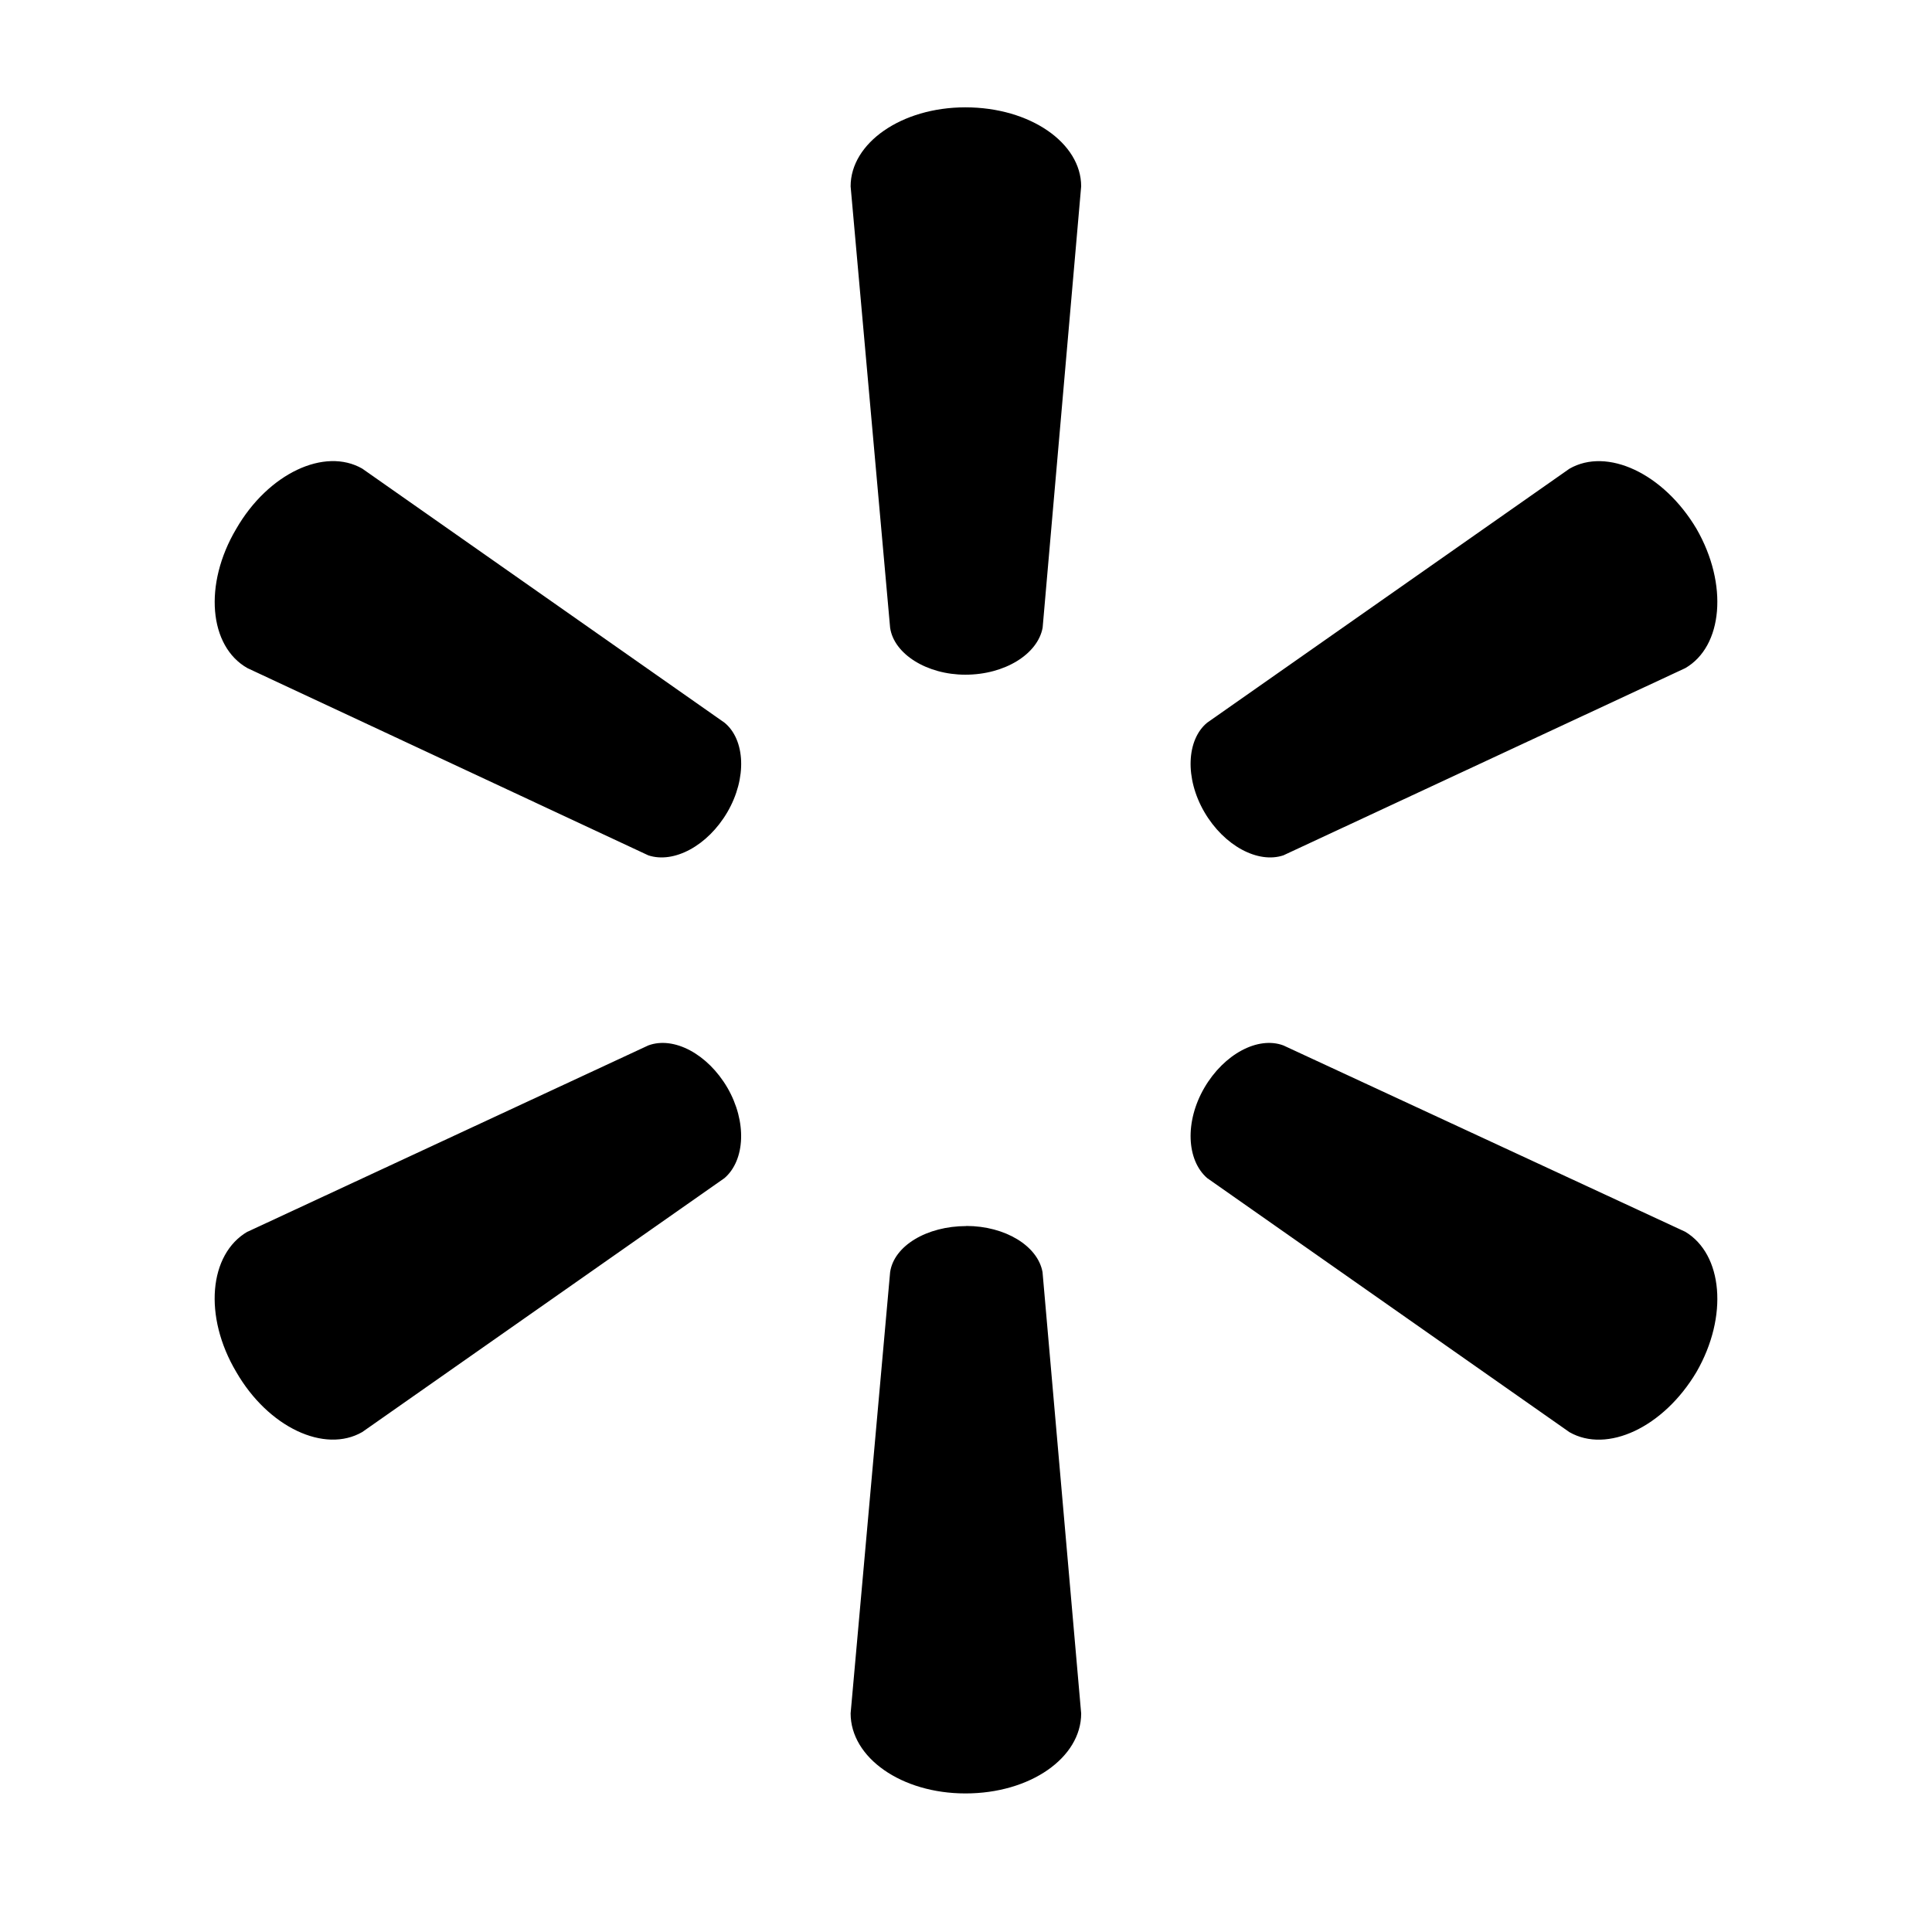
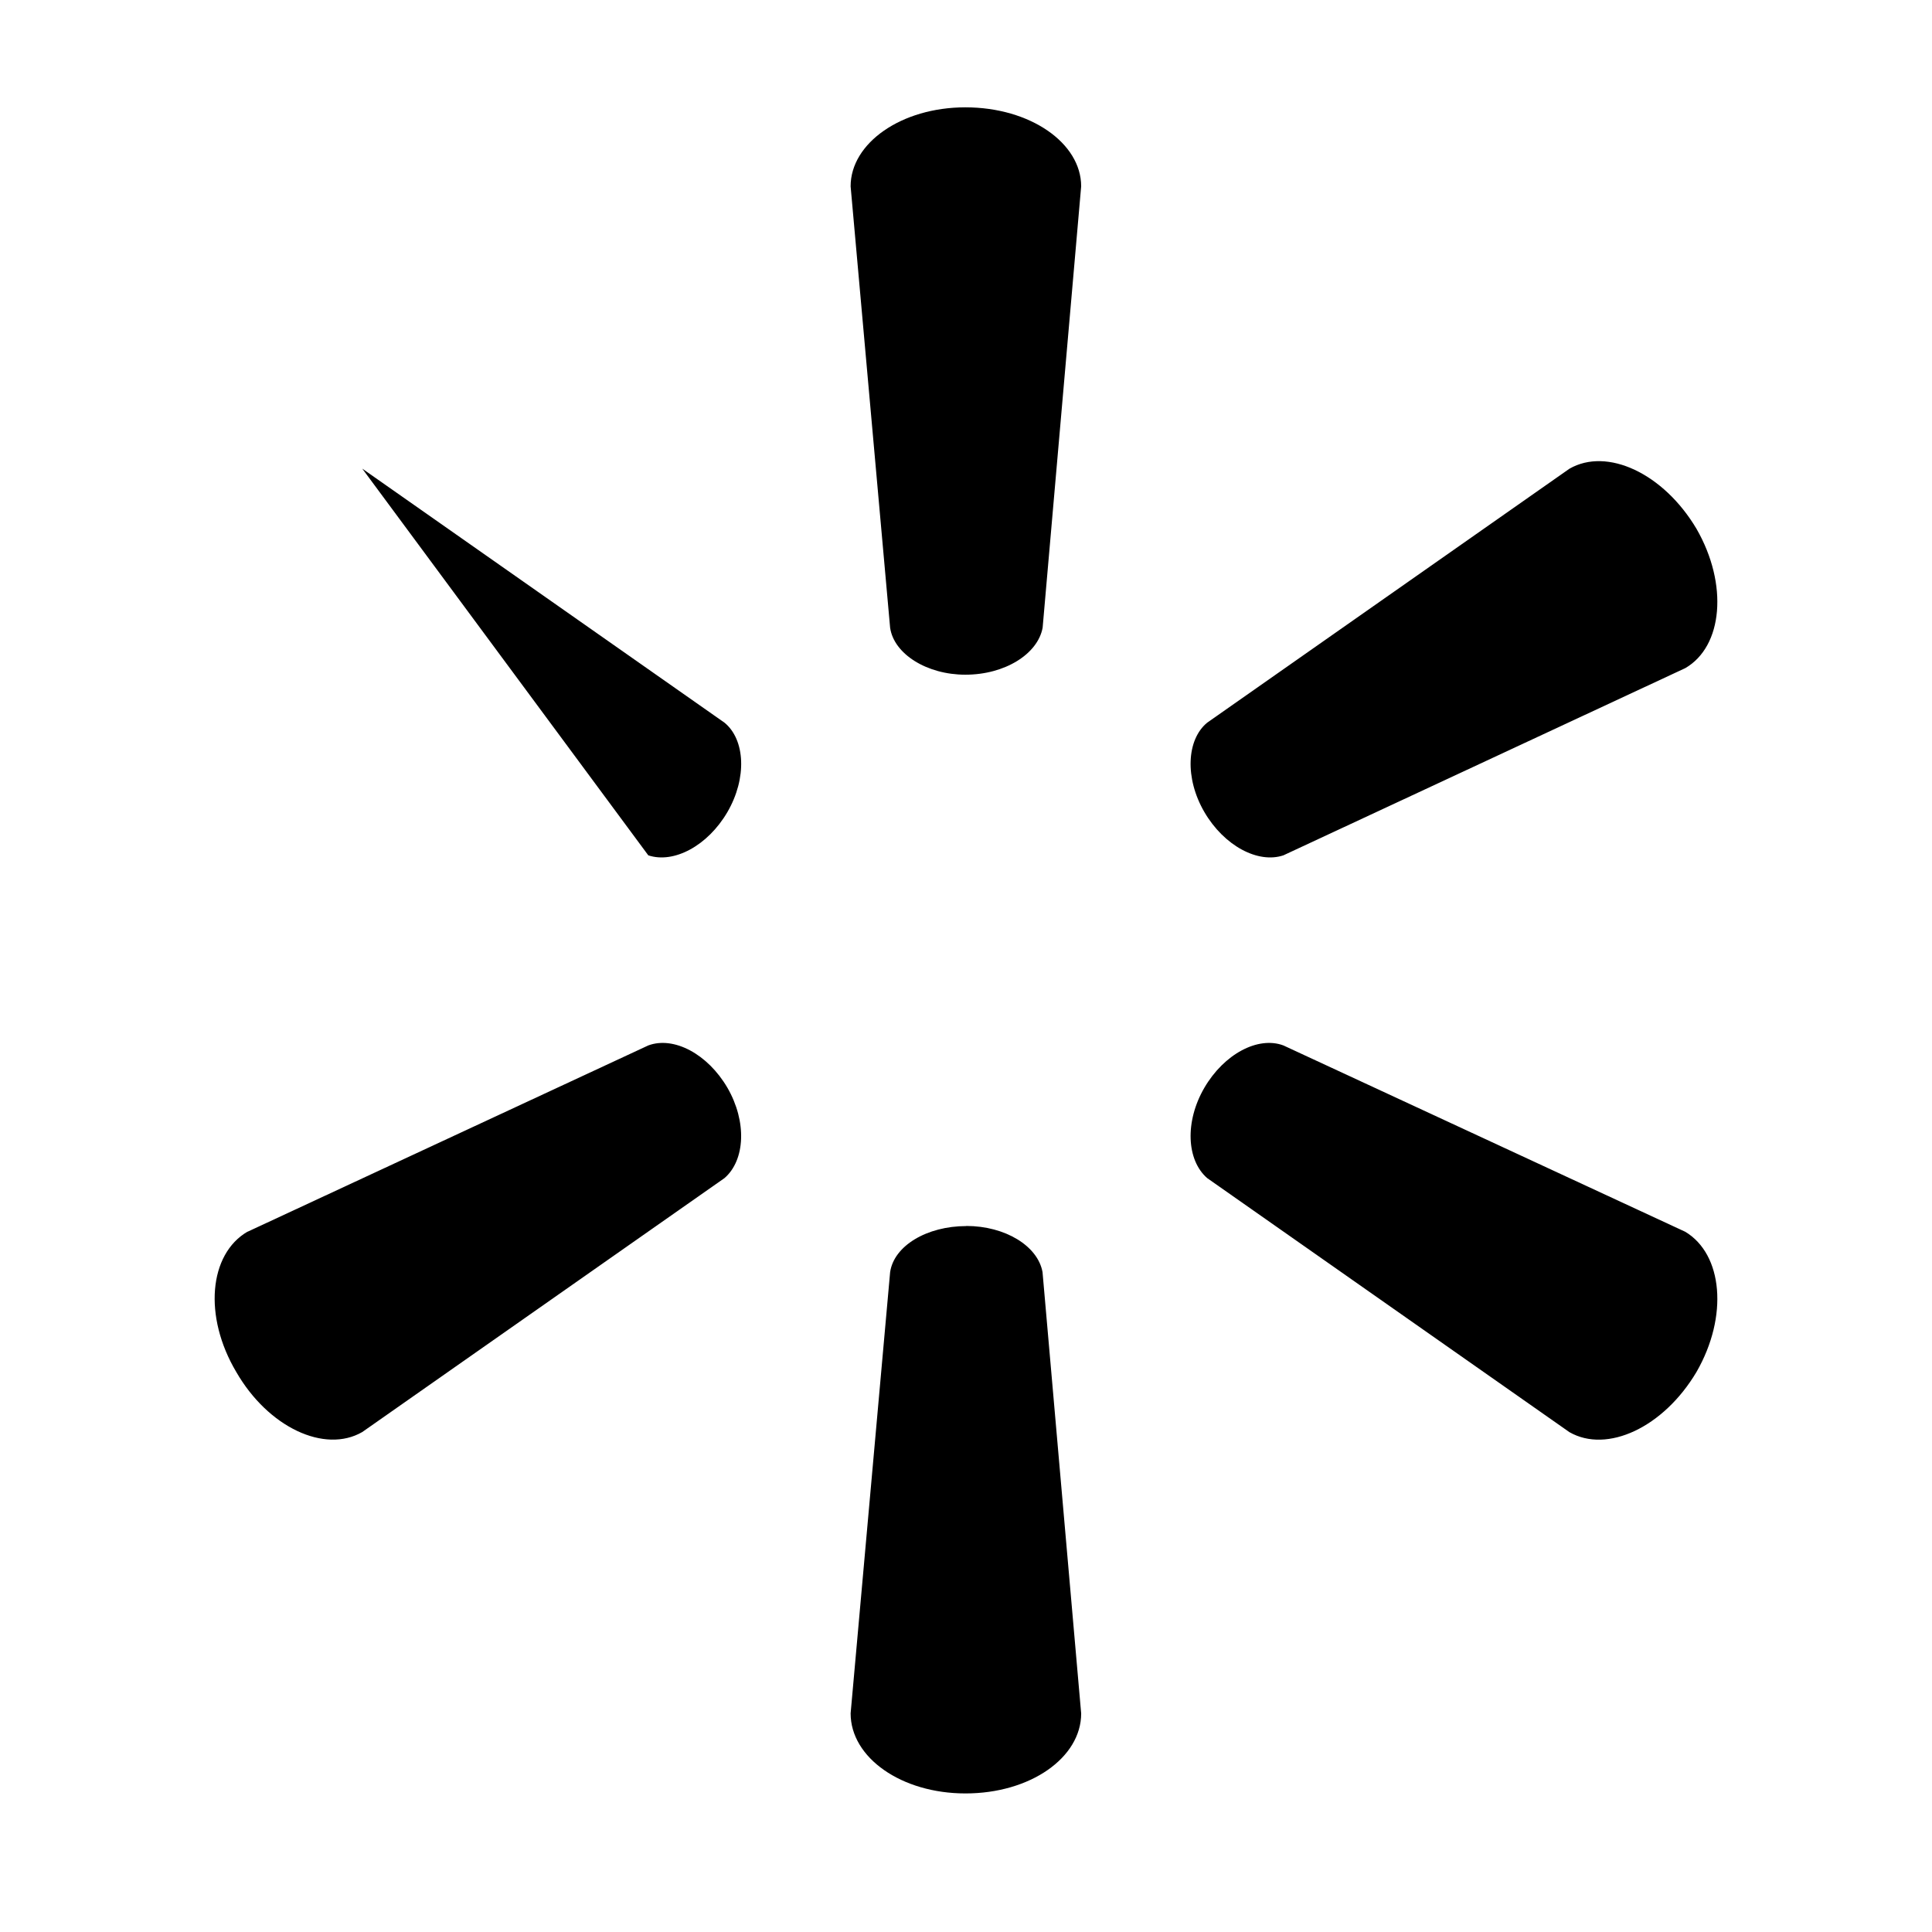
<svg xmlns="http://www.w3.org/2000/svg" width="18" height="18" viewBox="0 0 18 18">
  <g fill="none" fill-rule="evenodd">
-     <path d="M0 0h18v18H0z" />
-     <path fill="#000" d="M8.994 1c-.596 0-1.069.333-1.069.736l.368 4.112c.035.245.342.438.701.438.369 0 .675-.193.72-.438l.359-4.112c0-.403-.474-.736-1.079-.736zM3.375 4.366c-.35-.201-.876.044-1.174.561-.307.517-.254 1.096.105 1.298L6.04 7.969c.237.079.553-.088.737-.403.184-.316.166-.675-.027-.833L3.375 4.366zm12.326 1.859c.35-.202.403-.78.105-1.298-.307-.517-.833-.762-1.184-.56l-3.375 2.366c-.192.158-.21.517-.026.833.184.315.5.482.736.403l3.744-1.744zm-13.395 5.25c-.36.21-.412.79-.105 1.307.298.517.824.762 1.174.56l3.375-2.366c.193-.167.21-.526.027-.842-.184-.315-.5-.482-.737-.394l-3.734 1.736zm9.651-1.735c-.236-.088-.552.079-.736.394-.184.316-.166.675.026.842l3.375 2.367c.351.201.877-.044 1.184-.561.298-.518.245-1.096-.105-1.306L11.957 9.74zm-2.954 1.683c-.368 0-.675.184-.71.43l-.368 4.11c0 .413.473.746 1.07.746.604 0 1.078-.333 1.078-.745l-.36-4.112c-.044-.245-.35-.43-.71-.43z" />
+     <path fill="#000" d="M8.994 1c-.596 0-1.069.333-1.069.736l.368 4.112c.035.245.342.438.701.438.369 0 .675-.193.72-.438l.359-4.112c0-.403-.474-.736-1.079-.736zM3.375 4.366L6.04 7.969c.237.079.553-.088.737-.403.184-.316.166-.675-.027-.833L3.375 4.366zm12.326 1.859c.35-.202.403-.78.105-1.298-.307-.517-.833-.762-1.184-.56l-3.375 2.366c-.192.158-.21.517-.026.833.184.315.5.482.736.403l3.744-1.744zm-13.395 5.25c-.36.21-.412.79-.105 1.307.298.517.824.762 1.174.56l3.375-2.366c.193-.167.21-.526.027-.842-.184-.315-.5-.482-.737-.394l-3.734 1.736zm9.651-1.735c-.236-.088-.552.079-.736.394-.184.316-.166.675.026.842l3.375 2.367c.351.201.877-.044 1.184-.561.298-.518.245-1.096-.105-1.306L11.957 9.74zm-2.954 1.683c-.368 0-.675.184-.71.43l-.368 4.11c0 .413.473.746 1.07.746.604 0 1.078-.333 1.078-.745l-.36-4.112c-.044-.245-.35-.43-.71-.43z" />
  </g>
</svg>